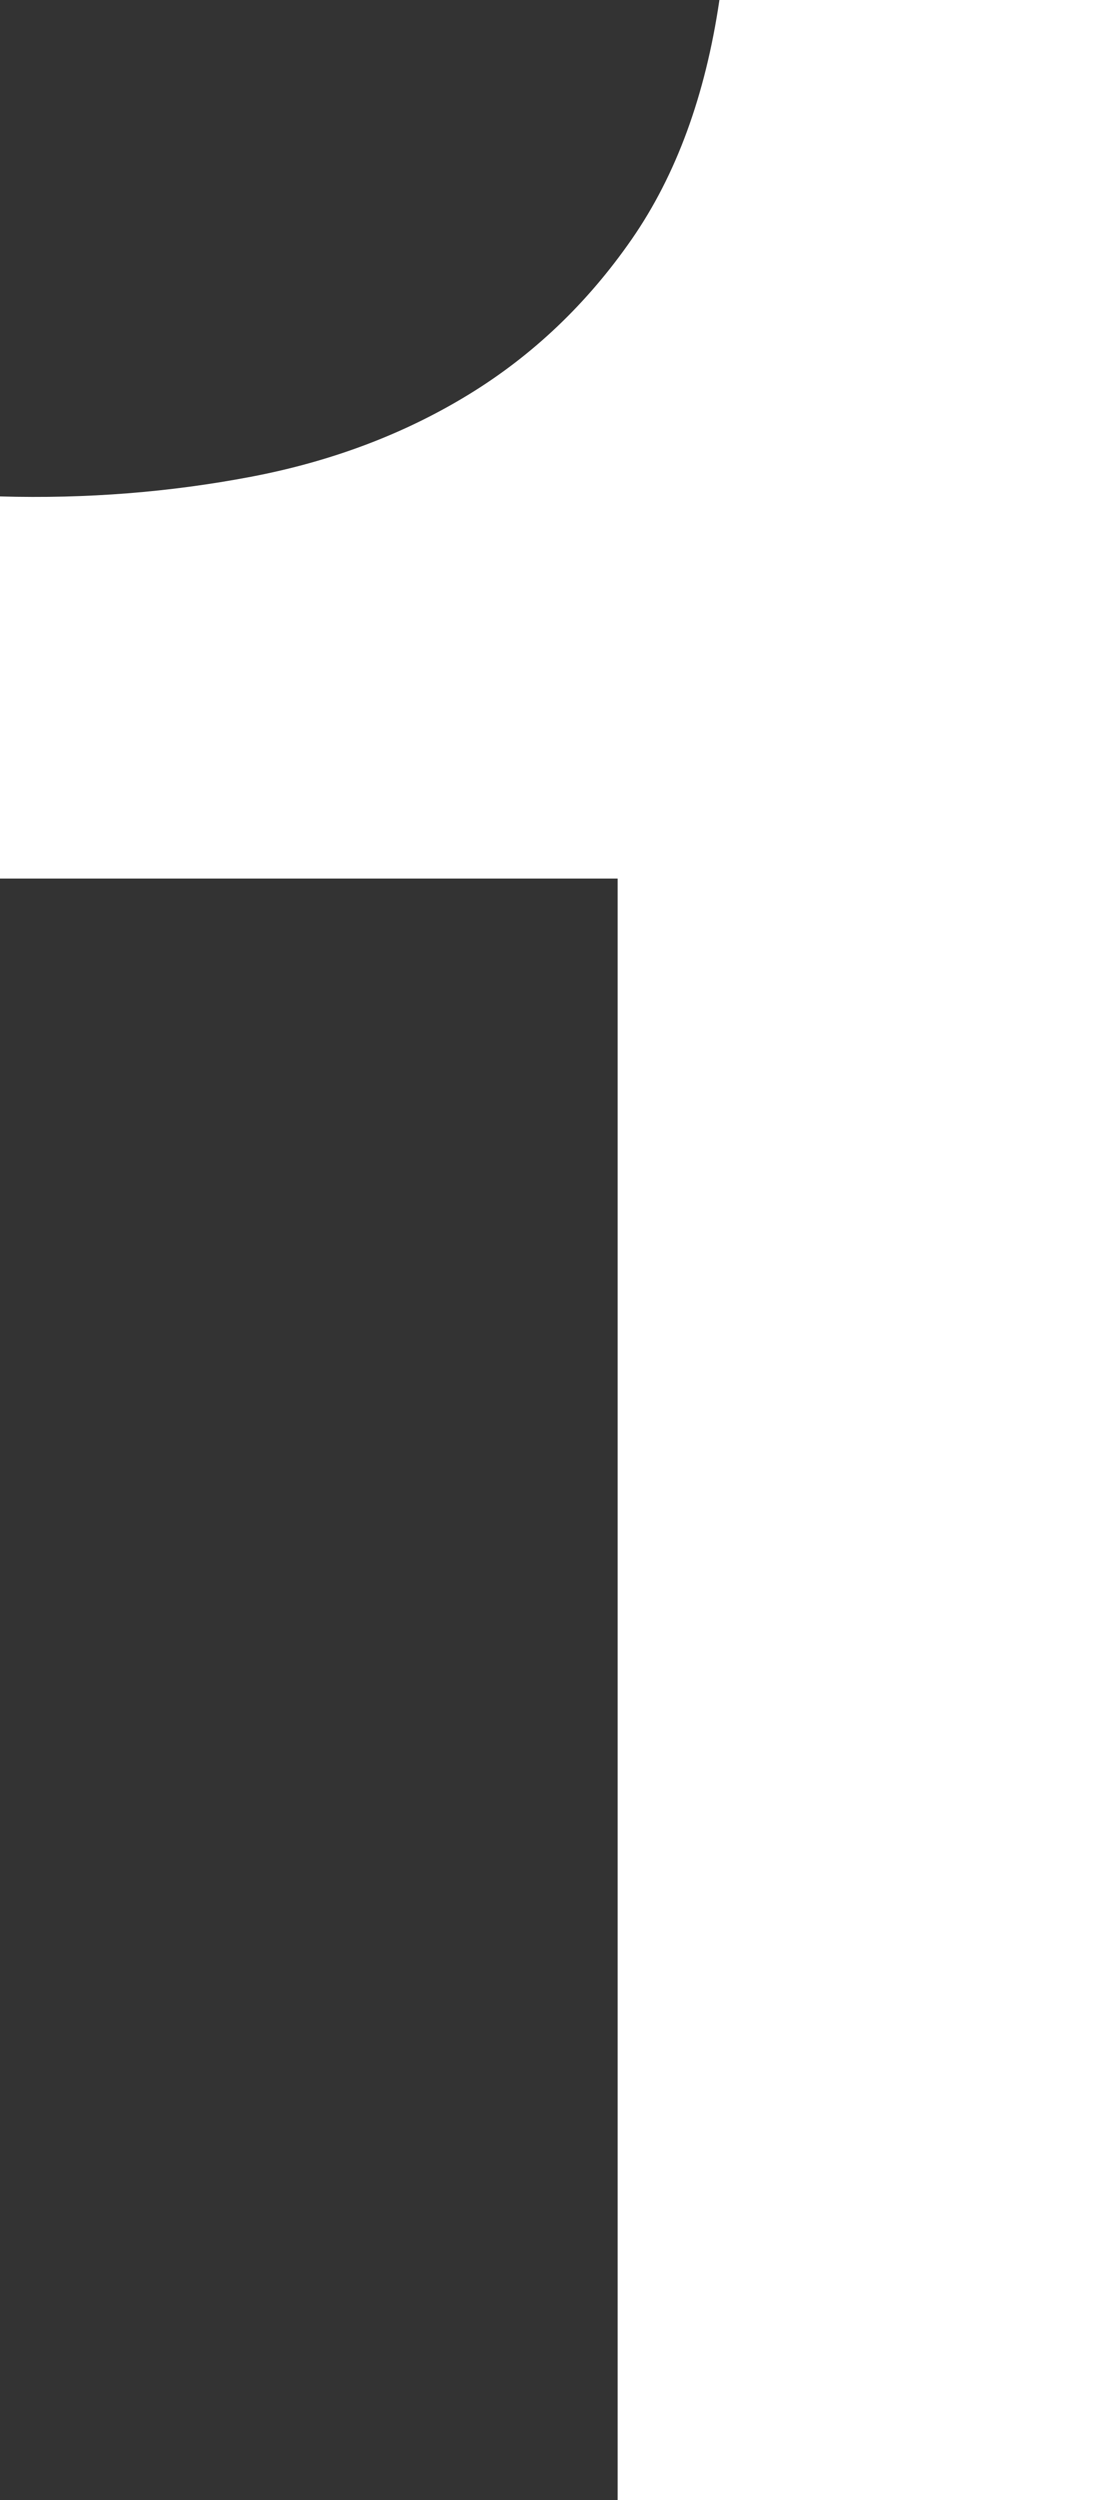
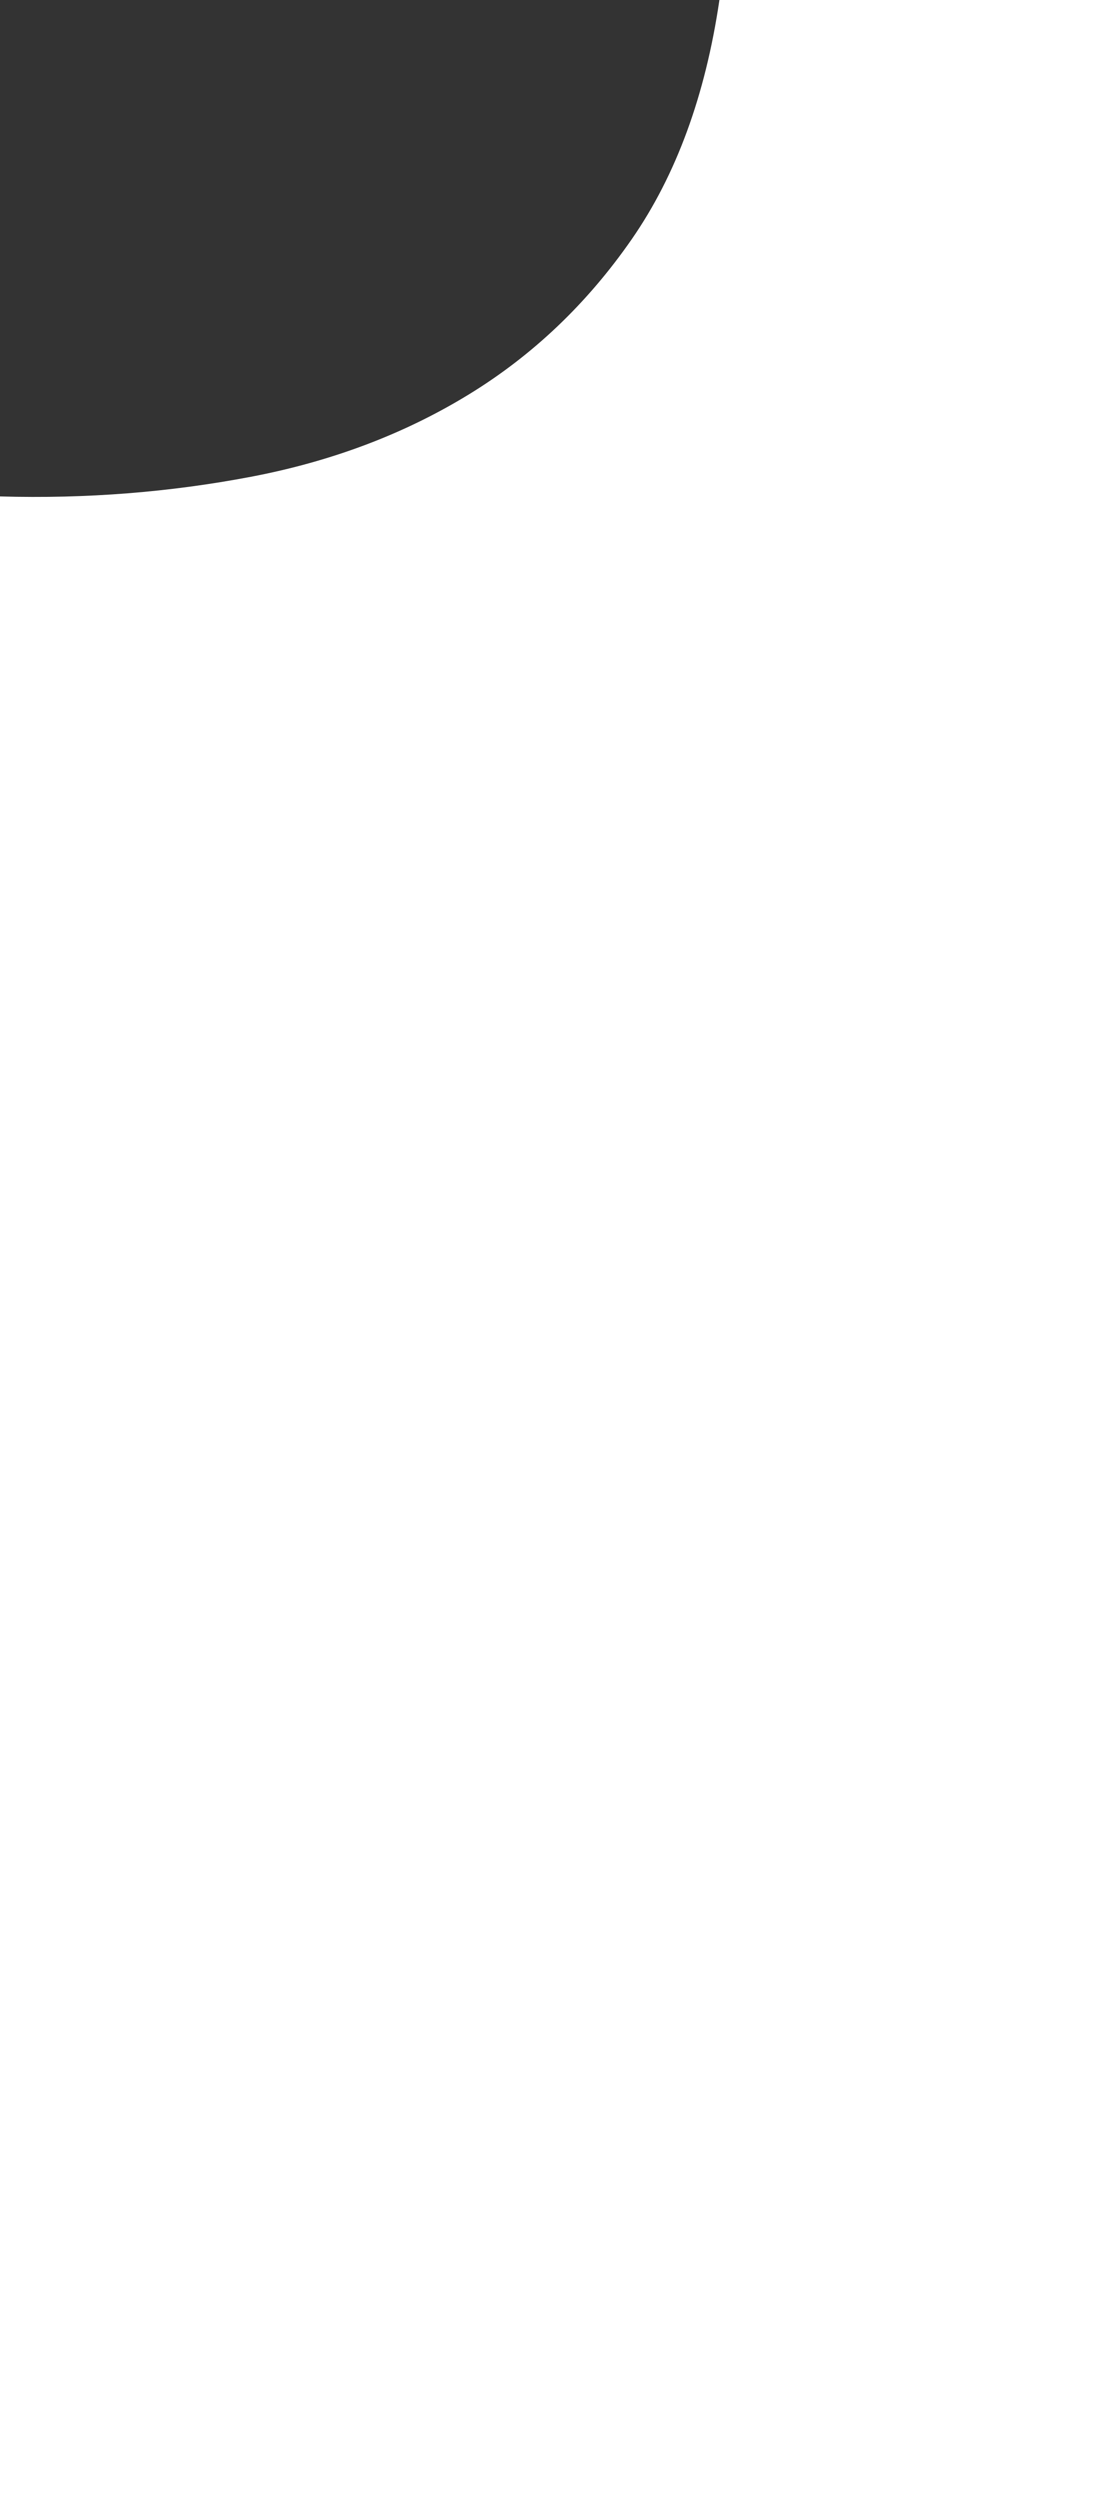
<svg xmlns="http://www.w3.org/2000/svg" width="25" height="56" viewBox="0 0 25 56" fill="none">
  <rect x="0" y="0" width="25" height="56" fill="#333333" stroke="none" />
-   <path d="M13.836 56V19.68H0V11.12C1.942 11.176 3.813 11.024 5.621 10.68C7.429 10.336 9.057 9.72 10.495 8.84C11.934 7.96 13.152 6.8 14.151 5.36C15.149 3.92 15.802 2.136 16.116 0H25V56H13.836Z" fill="white" />
+   <path d="M13.836 56H0V11.12C1.942 11.176 3.813 11.024 5.621 10.68C7.429 10.336 9.057 9.72 10.495 8.84C11.934 7.96 13.152 6.8 14.151 5.36C15.149 3.92 15.802 2.136 16.116 0H25V56H13.836Z" fill="white" />
</svg>